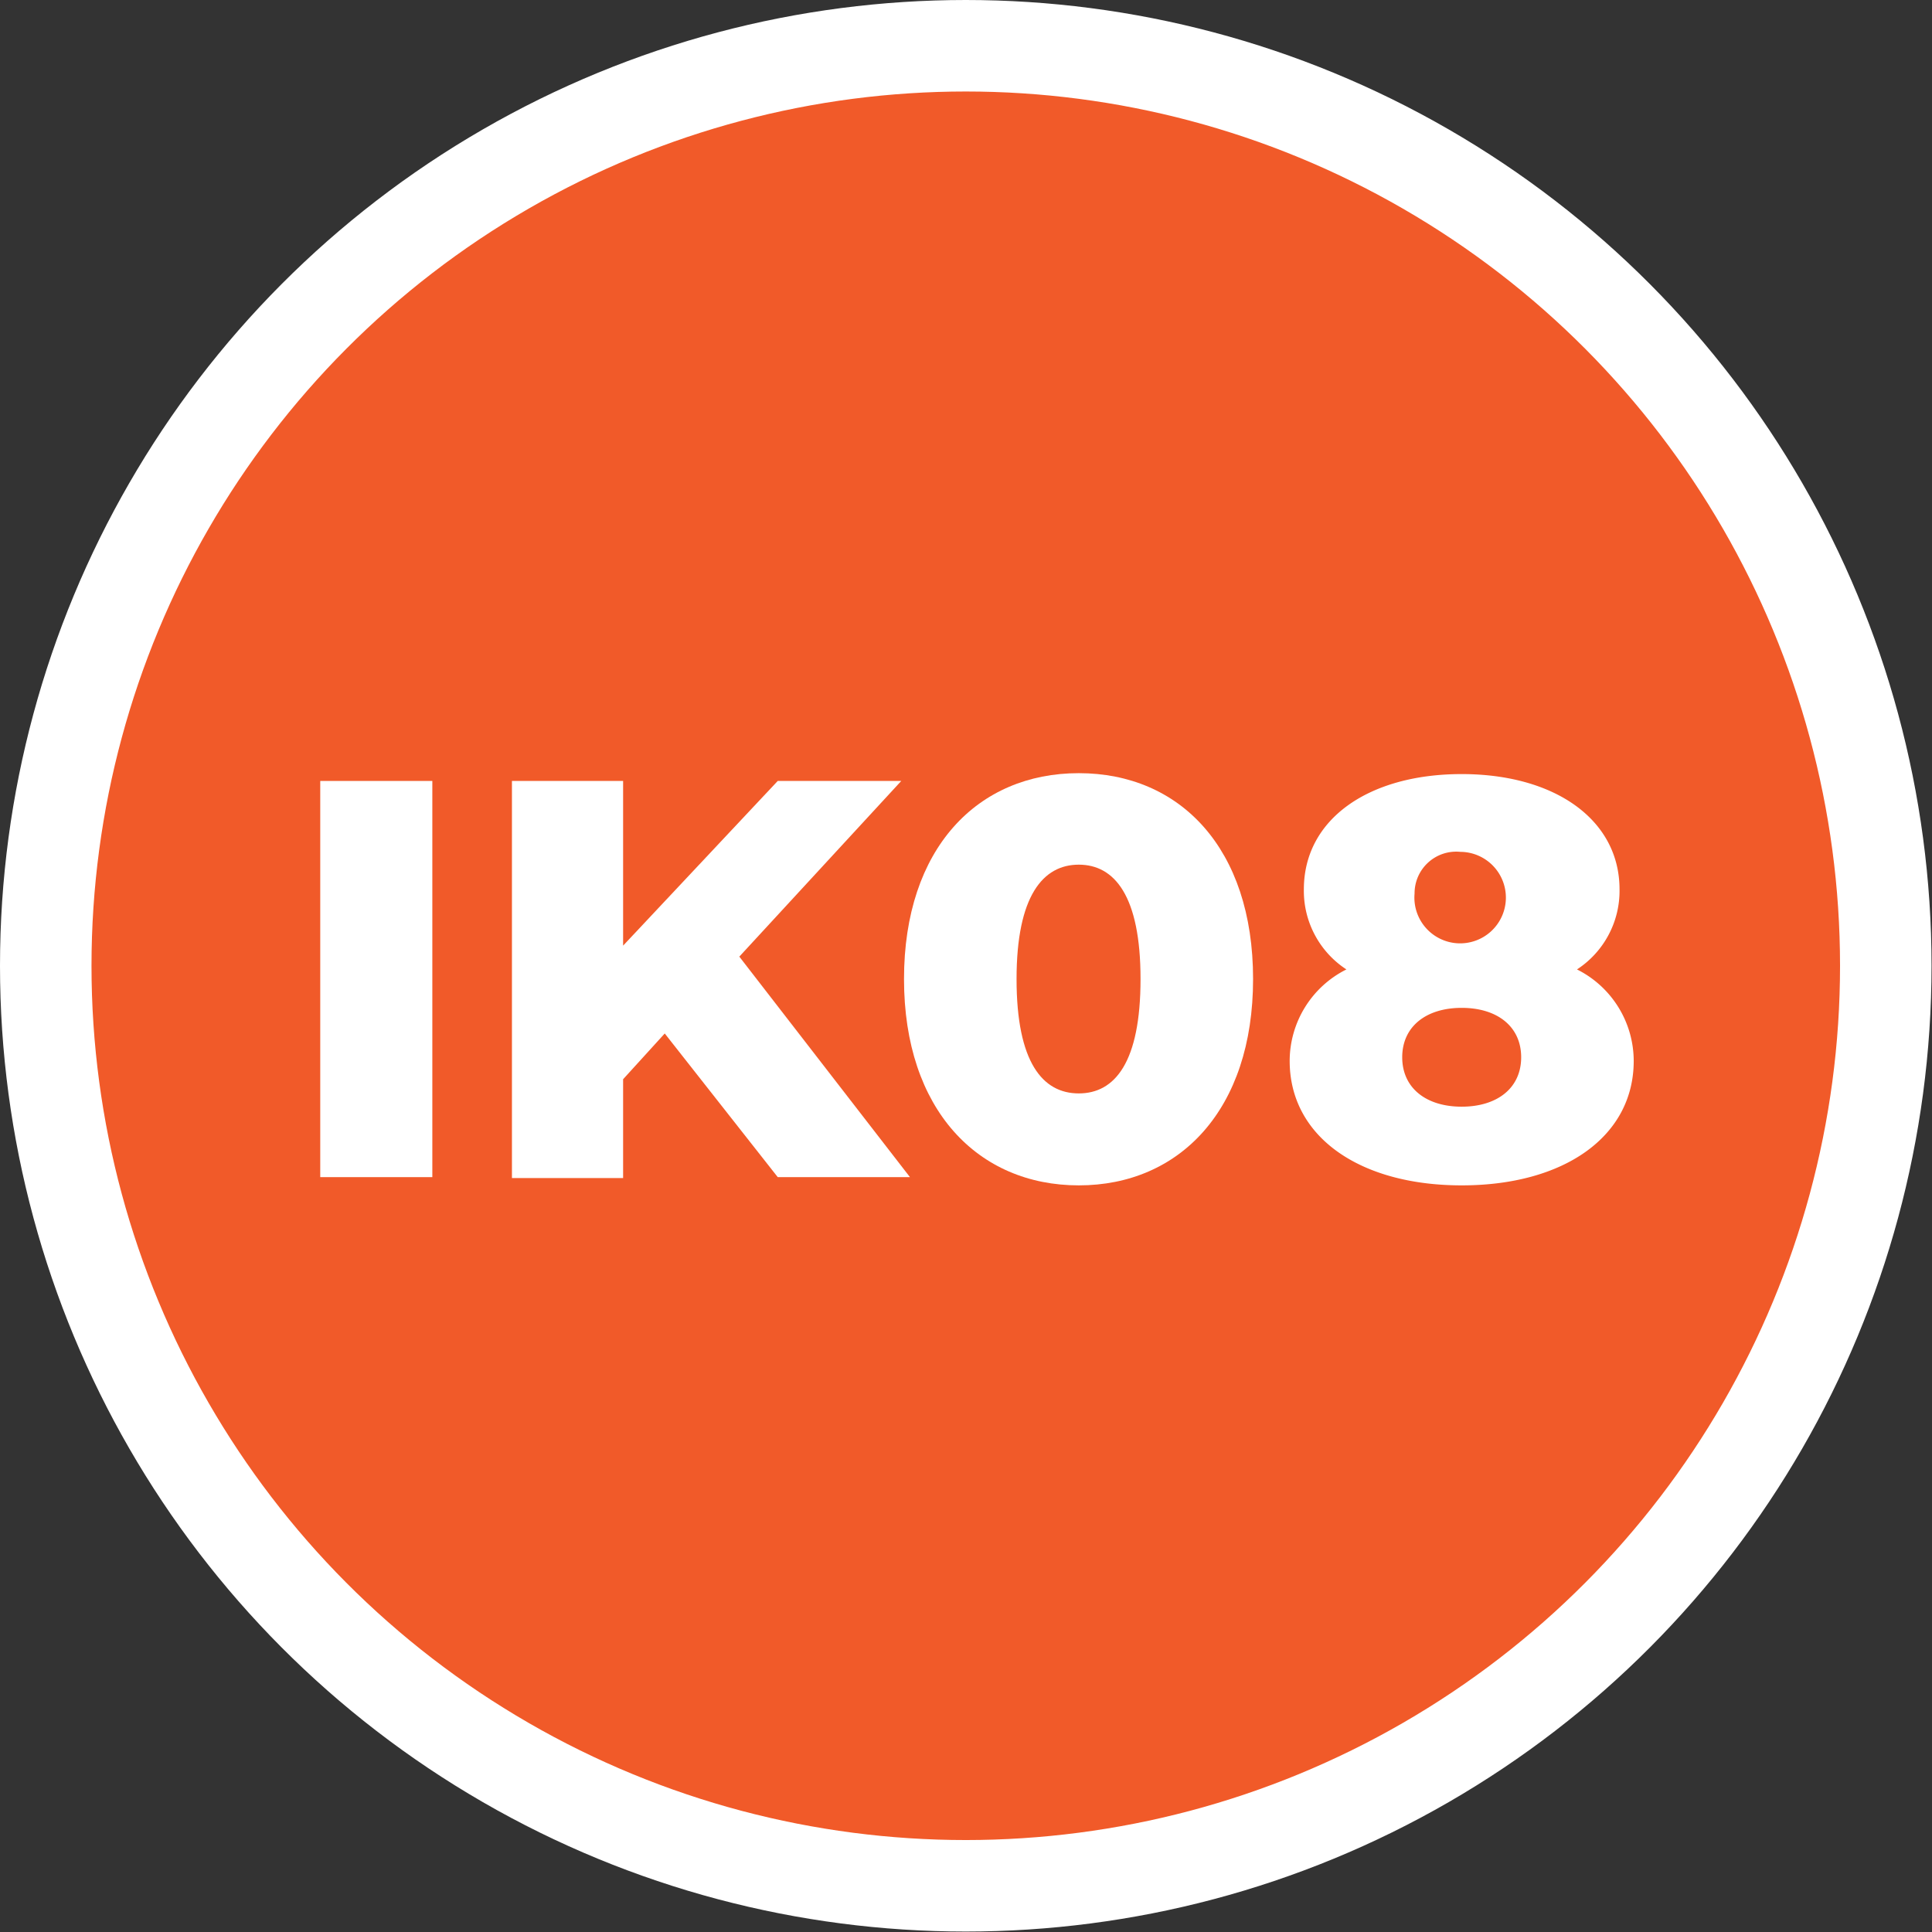
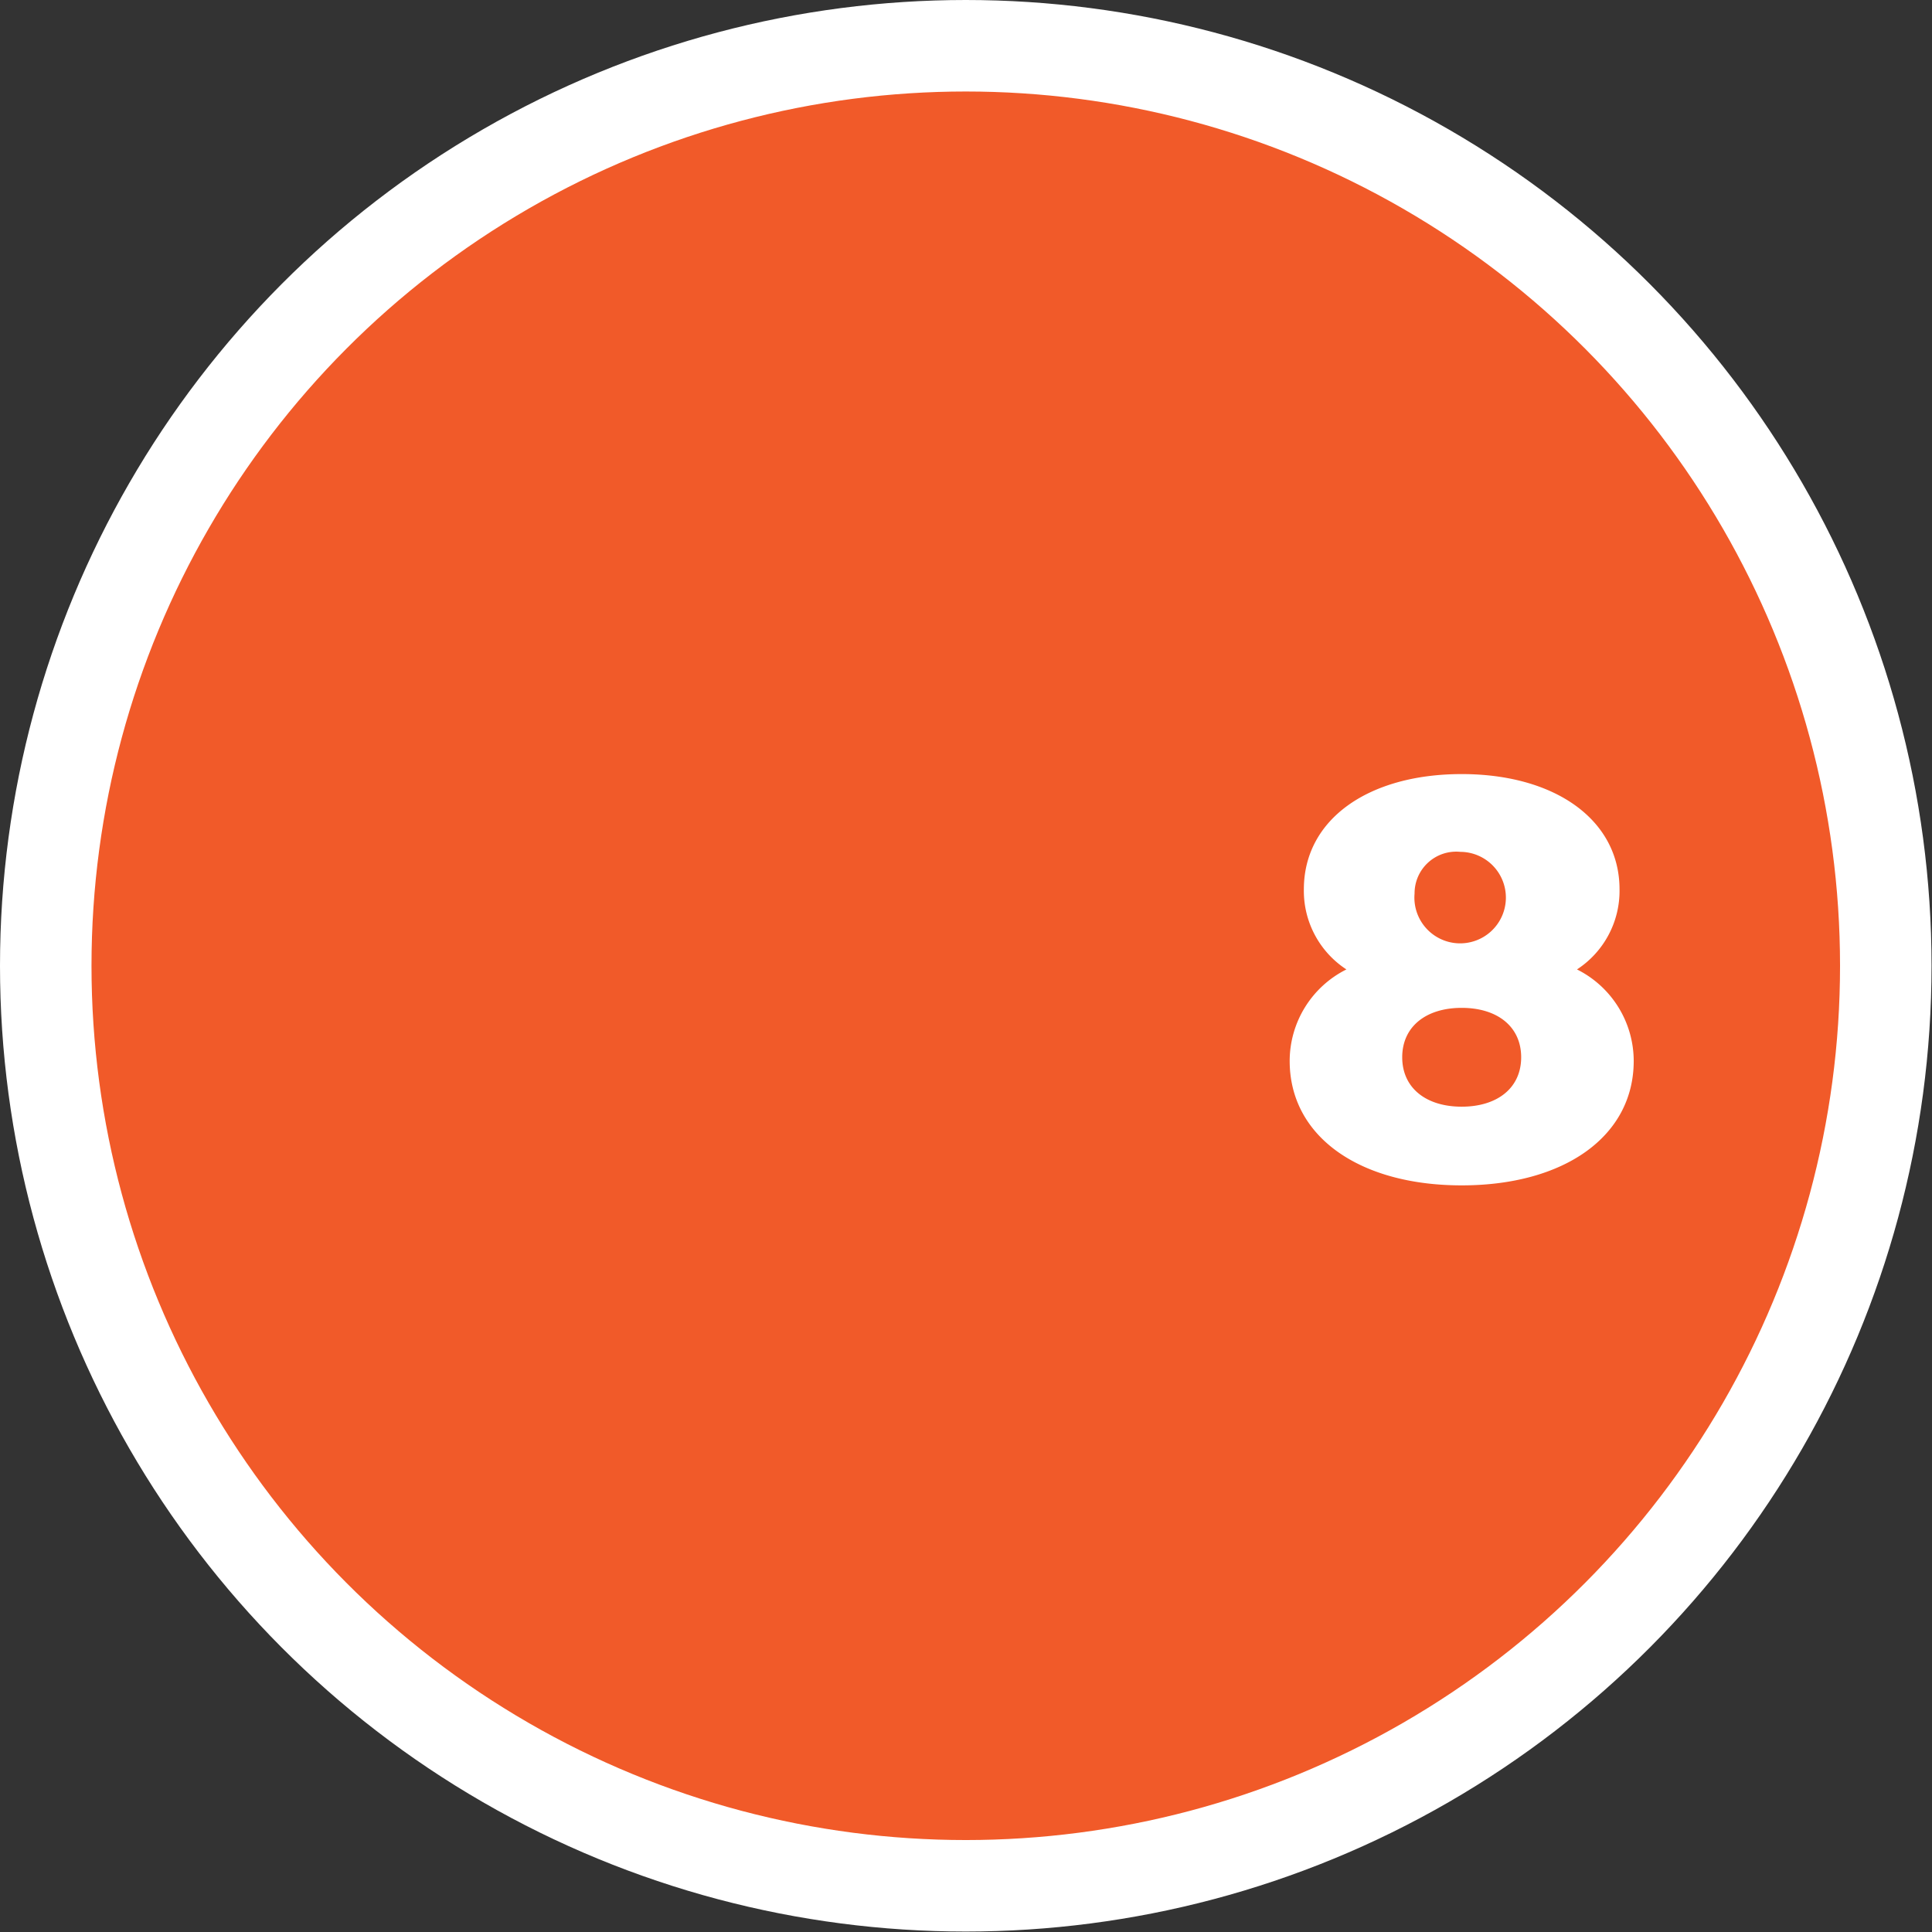
<svg xmlns="http://www.w3.org/2000/svg" viewBox="0 0 42.23 42.23">
  <rect x="0" y="0" width="42.23" height="42.23" fill="#333333" stroke="none" />
  <defs>
    <style>.cls-1{fill:#f15a29;stroke:#fff;stroke-miterlimit:10;stroke-width:2px;}.cls-2{fill:#fff;}</style>
  </defs>
  <g id="Layer_2" data-name="Layer 2">
    <g id="Layer_1-2" data-name="Layer 1">
      <circle class="cls-1" cx="21.11" cy="21.11" r="20.11" />
-       <path class="cls-2" d="M7,17.07H9.45v8.66H7Z" />
-       <path class="cls-2" d="M14.53,22.59l-.91,1v2.16H11.19V17.07h2.43v3.6L17,17.07h2.7l-3.54,3.84,3.73,4.82H17Z" />
-       <path class="cls-2" d="M19.76,21.4c0-2.86,1.61-4.5,3.82-4.5s3.81,1.64,3.81,4.5-1.61,4.51-3.81,4.51S19.76,24.26,19.76,21.4Zm5.17,0c0-1.82-.57-2.5-1.35-2.5s-1.36.68-1.36,2.5.57,2.5,1.36,2.5S24.93,23.22,24.93,21.4Z" />
      <path class="cls-2" d="M35.71,23.19c0,1.65-1.52,2.72-3.76,2.72s-3.76-1.07-3.76-2.72a2.24,2.24,0,0,1,1.24-2,2.05,2.05,0,0,1-.93-1.75c0-1.53,1.41-2.52,3.45-2.52s3.45,1,3.45,2.52a2.05,2.05,0,0,1-.93,1.75A2.24,2.24,0,0,1,35.71,23.19Zm-2.46-.08c0-.67-.52-1.08-1.3-1.08s-1.3.41-1.3,1.08.52,1.08,1.3,1.08S33.25,23.78,33.25,23.11Zm-2.33-3.58a1,1,0,1,0,1-.91A.91.91,0,0,0,30.92,19.53Z" />
    </g>
  </g>
</svg>